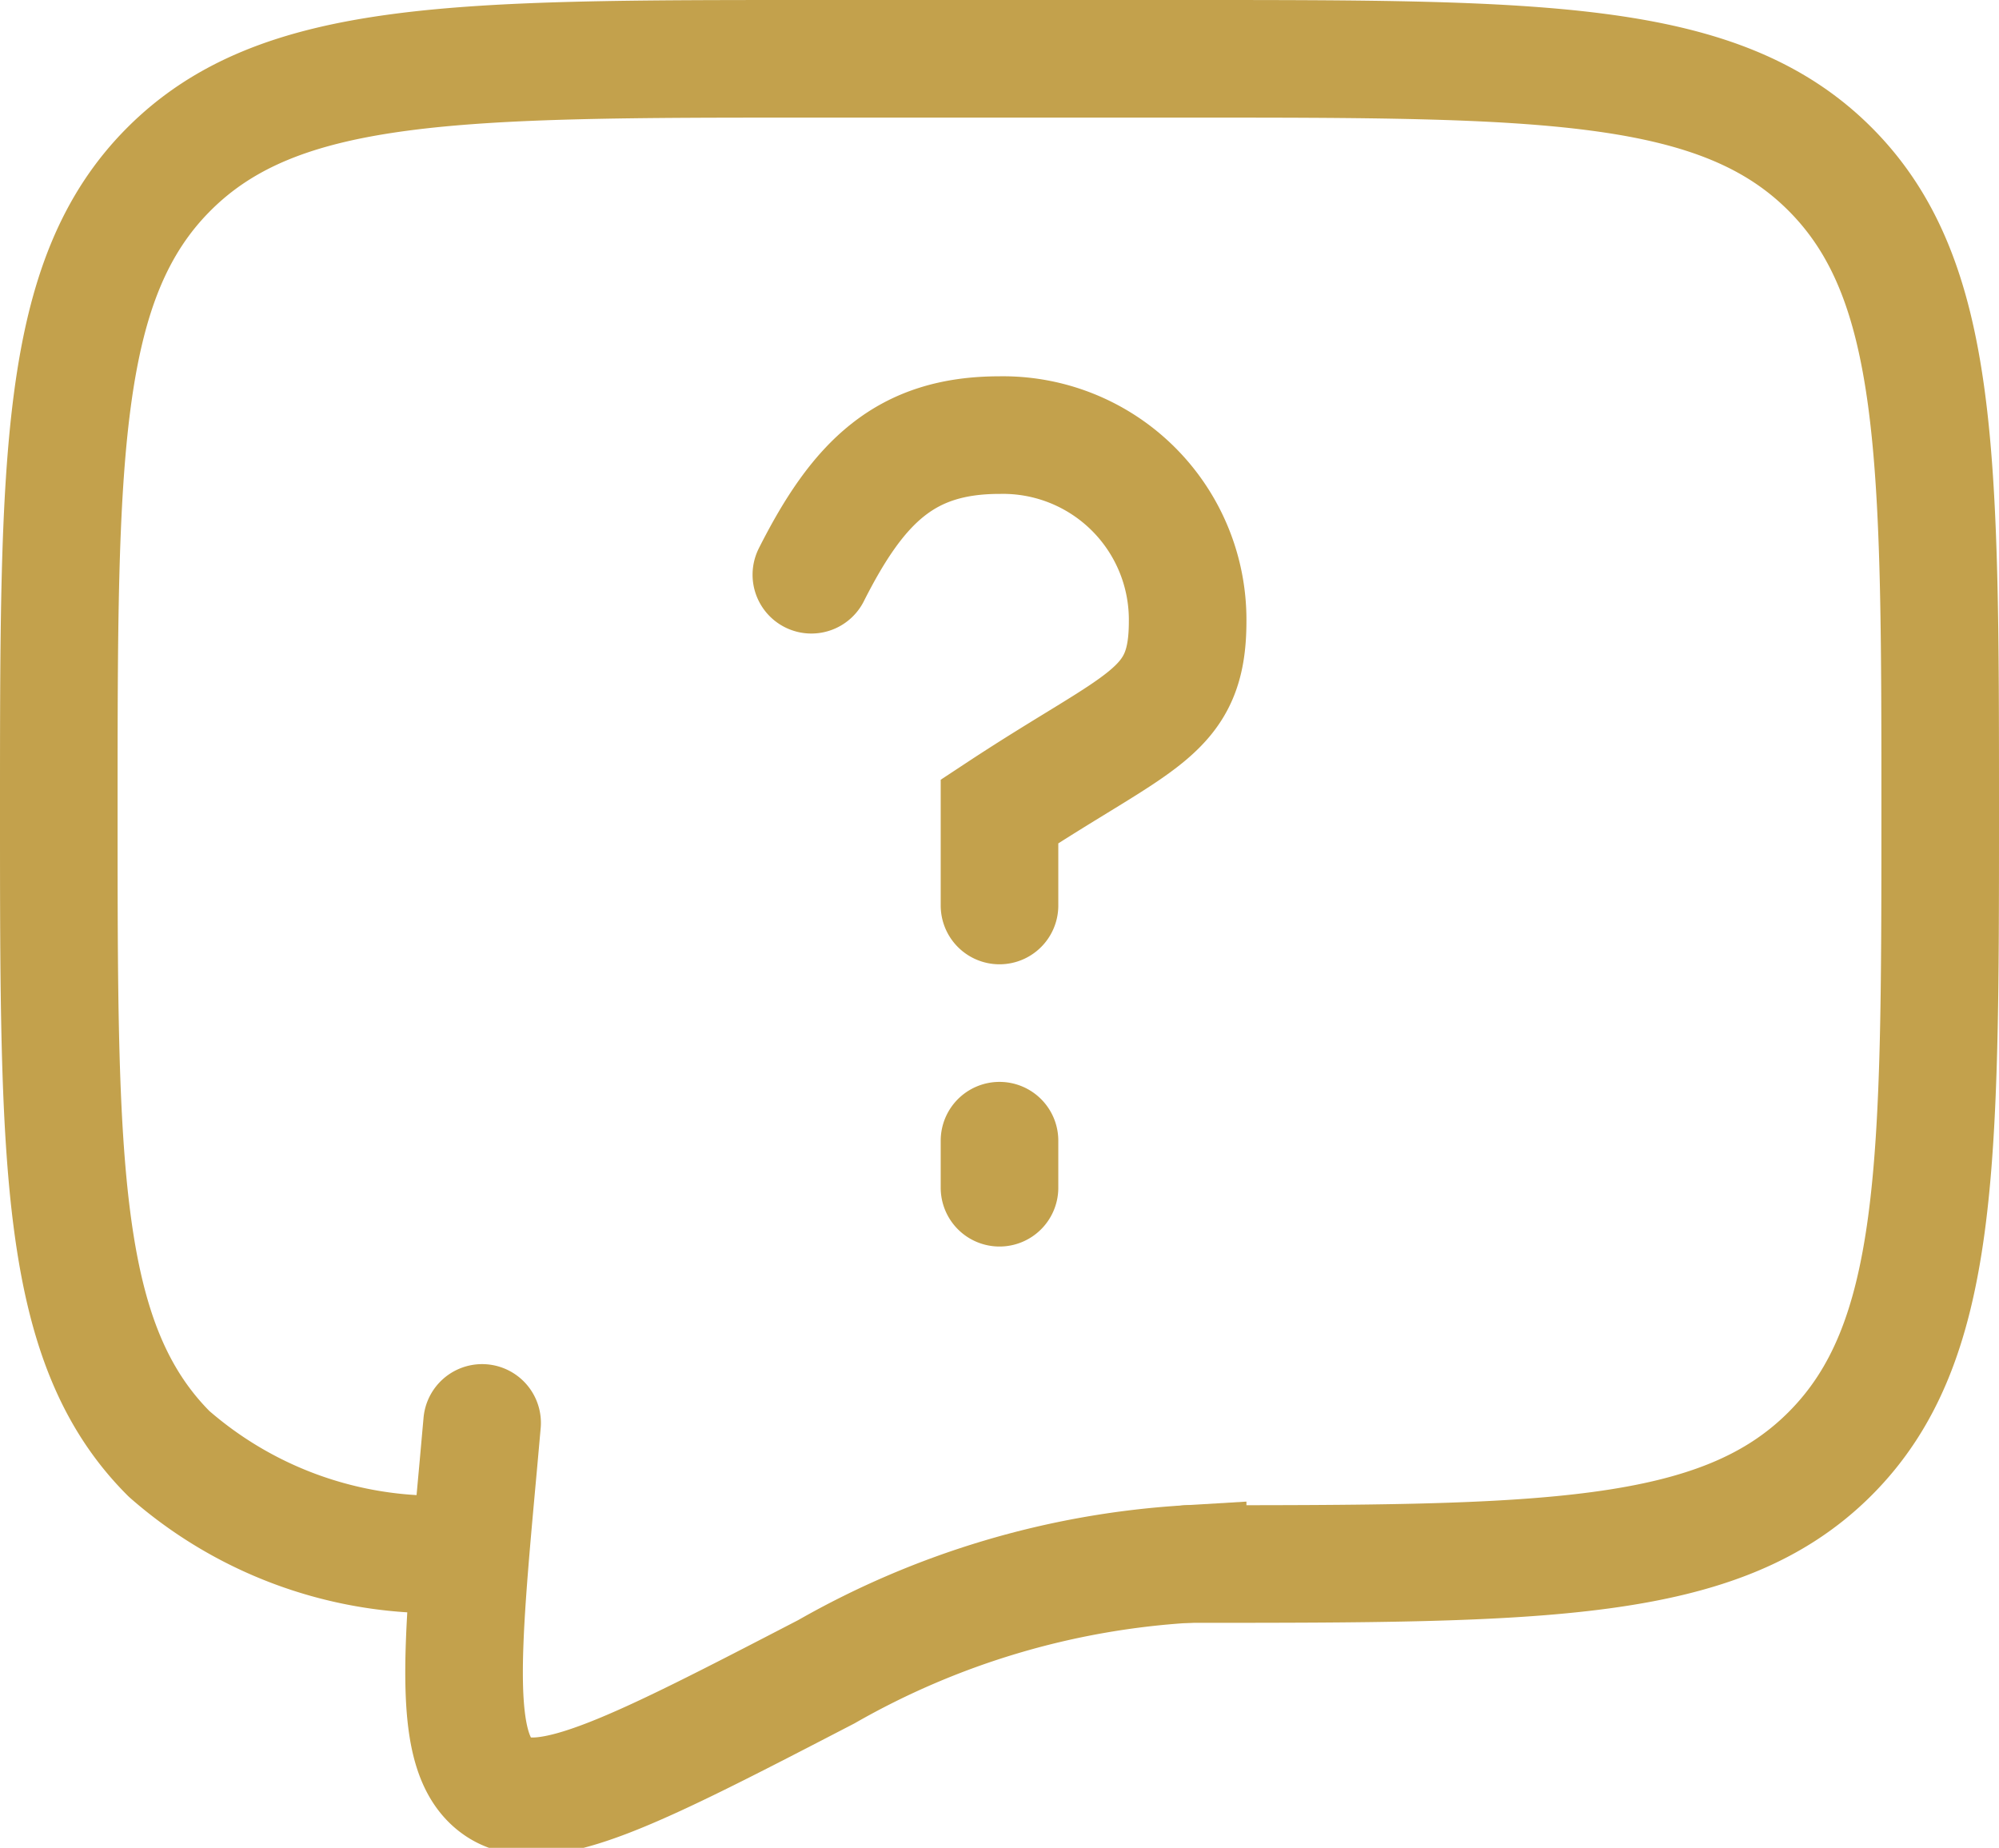
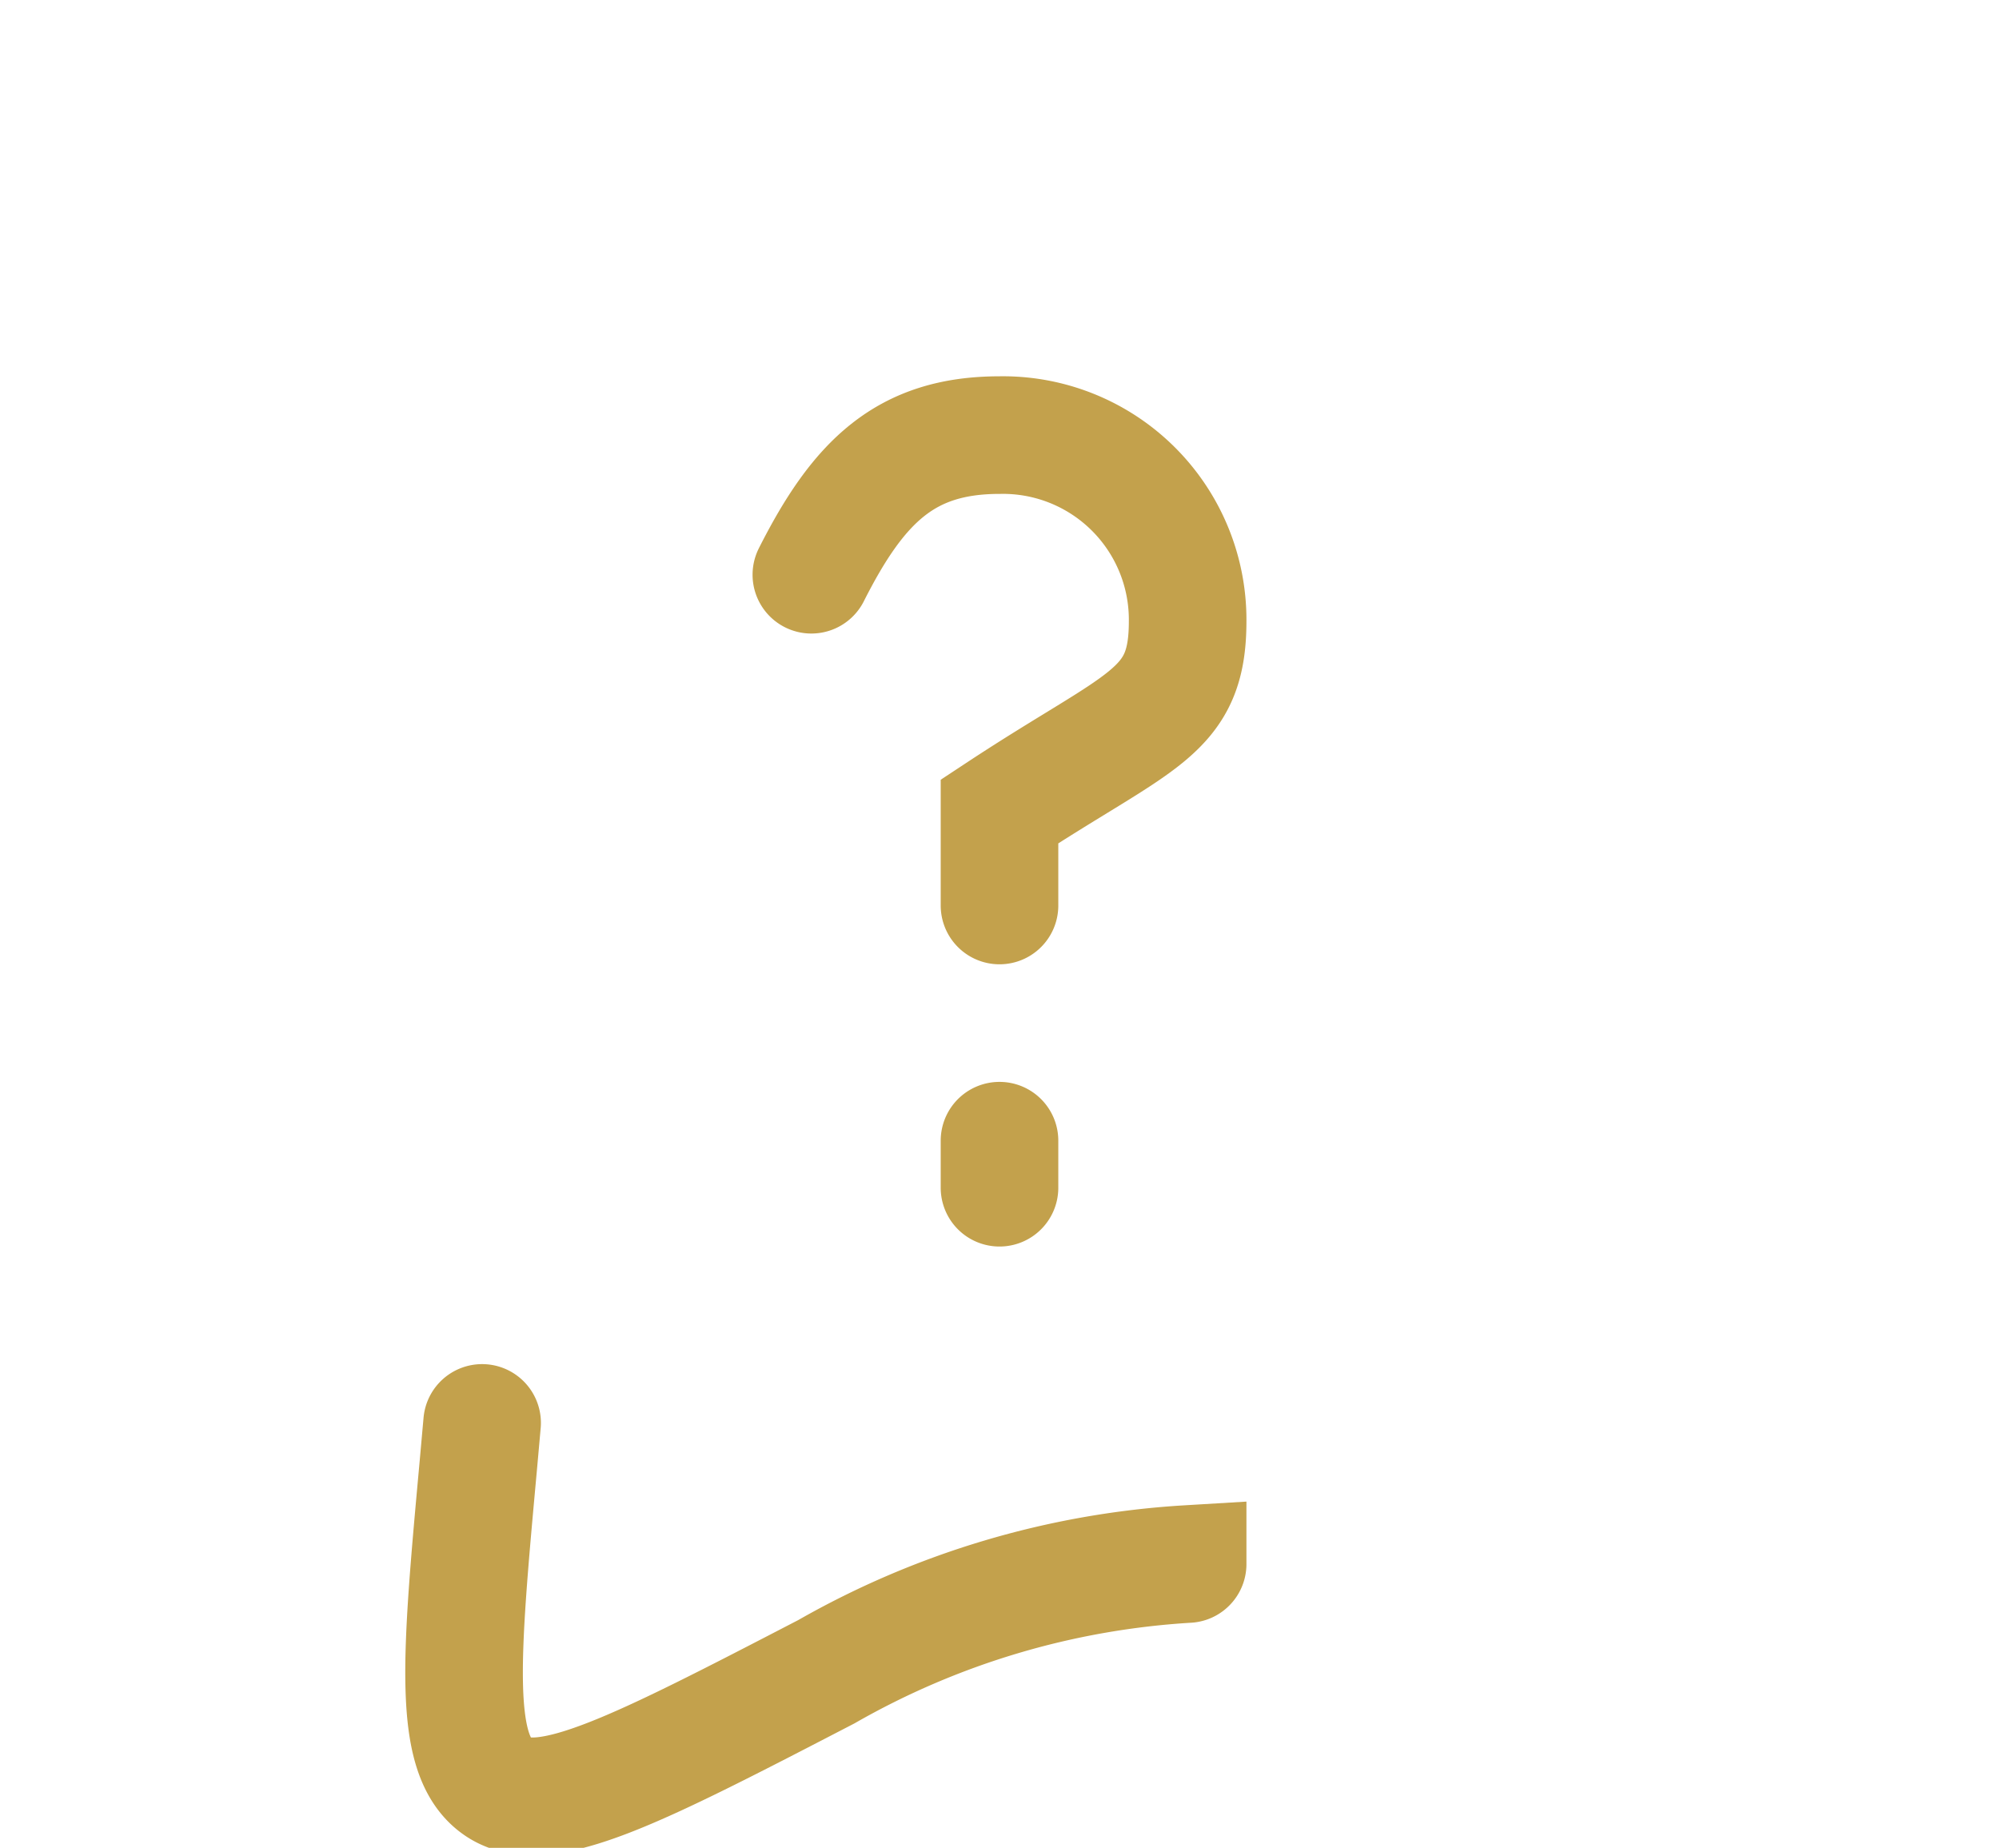
<svg xmlns="http://www.w3.org/2000/svg" width="25.5" height="23.57" viewBox="0 0 25.5 23.57">
  <g id="Group_7066" data-name="Group 7066" transform="translate(-50.45 -4093.398)">
    <g id="Icon_akar-chat-question" data-name="Icon akar-chat-question" transform="translate(48.2 4089.648)">
-       <path id="Path_3210" data-name="Path 3210" d="M17.4,23.7c4.525,0,6.788,0,8.194-1.406S27,18.625,27,14.1s0-6.788-1.406-8.194S21.925,4.5,17.4,4.5H12.6c-4.525,0-6.788,0-8.194,1.406S3,9.575,3,14.1s0,6.788,1.406,8.194A5.177,5.177,0,0,0,7.8,23.578" fill="none" stroke="#c3a14c" stroke-linecap="round" stroke-linejoin="round" stroke-width="1.5" />
      <path id="Path_3211" data-name="Path 3211" d="M13.892,12.281c.6-1.188,1.2-1.781,2.4-1.781a2.356,2.356,0,0,1,2.4,2.374c0,1.187-.6,1.24-2.4,2.426v1.2m0,3v.6m2.4,4.8a10.555,10.555,0,0,0-4.609,1.374c-2.4,1.244-3.6,1.867-4.187,1.47s-.479-1.626-.254-4.085l.05-.559" transform="translate(-1.292 -1.2)" fill="none" stroke="#c3a14c" stroke-linecap="round" stroke-width="1.5" />
    </g>
  </g>
</svg>